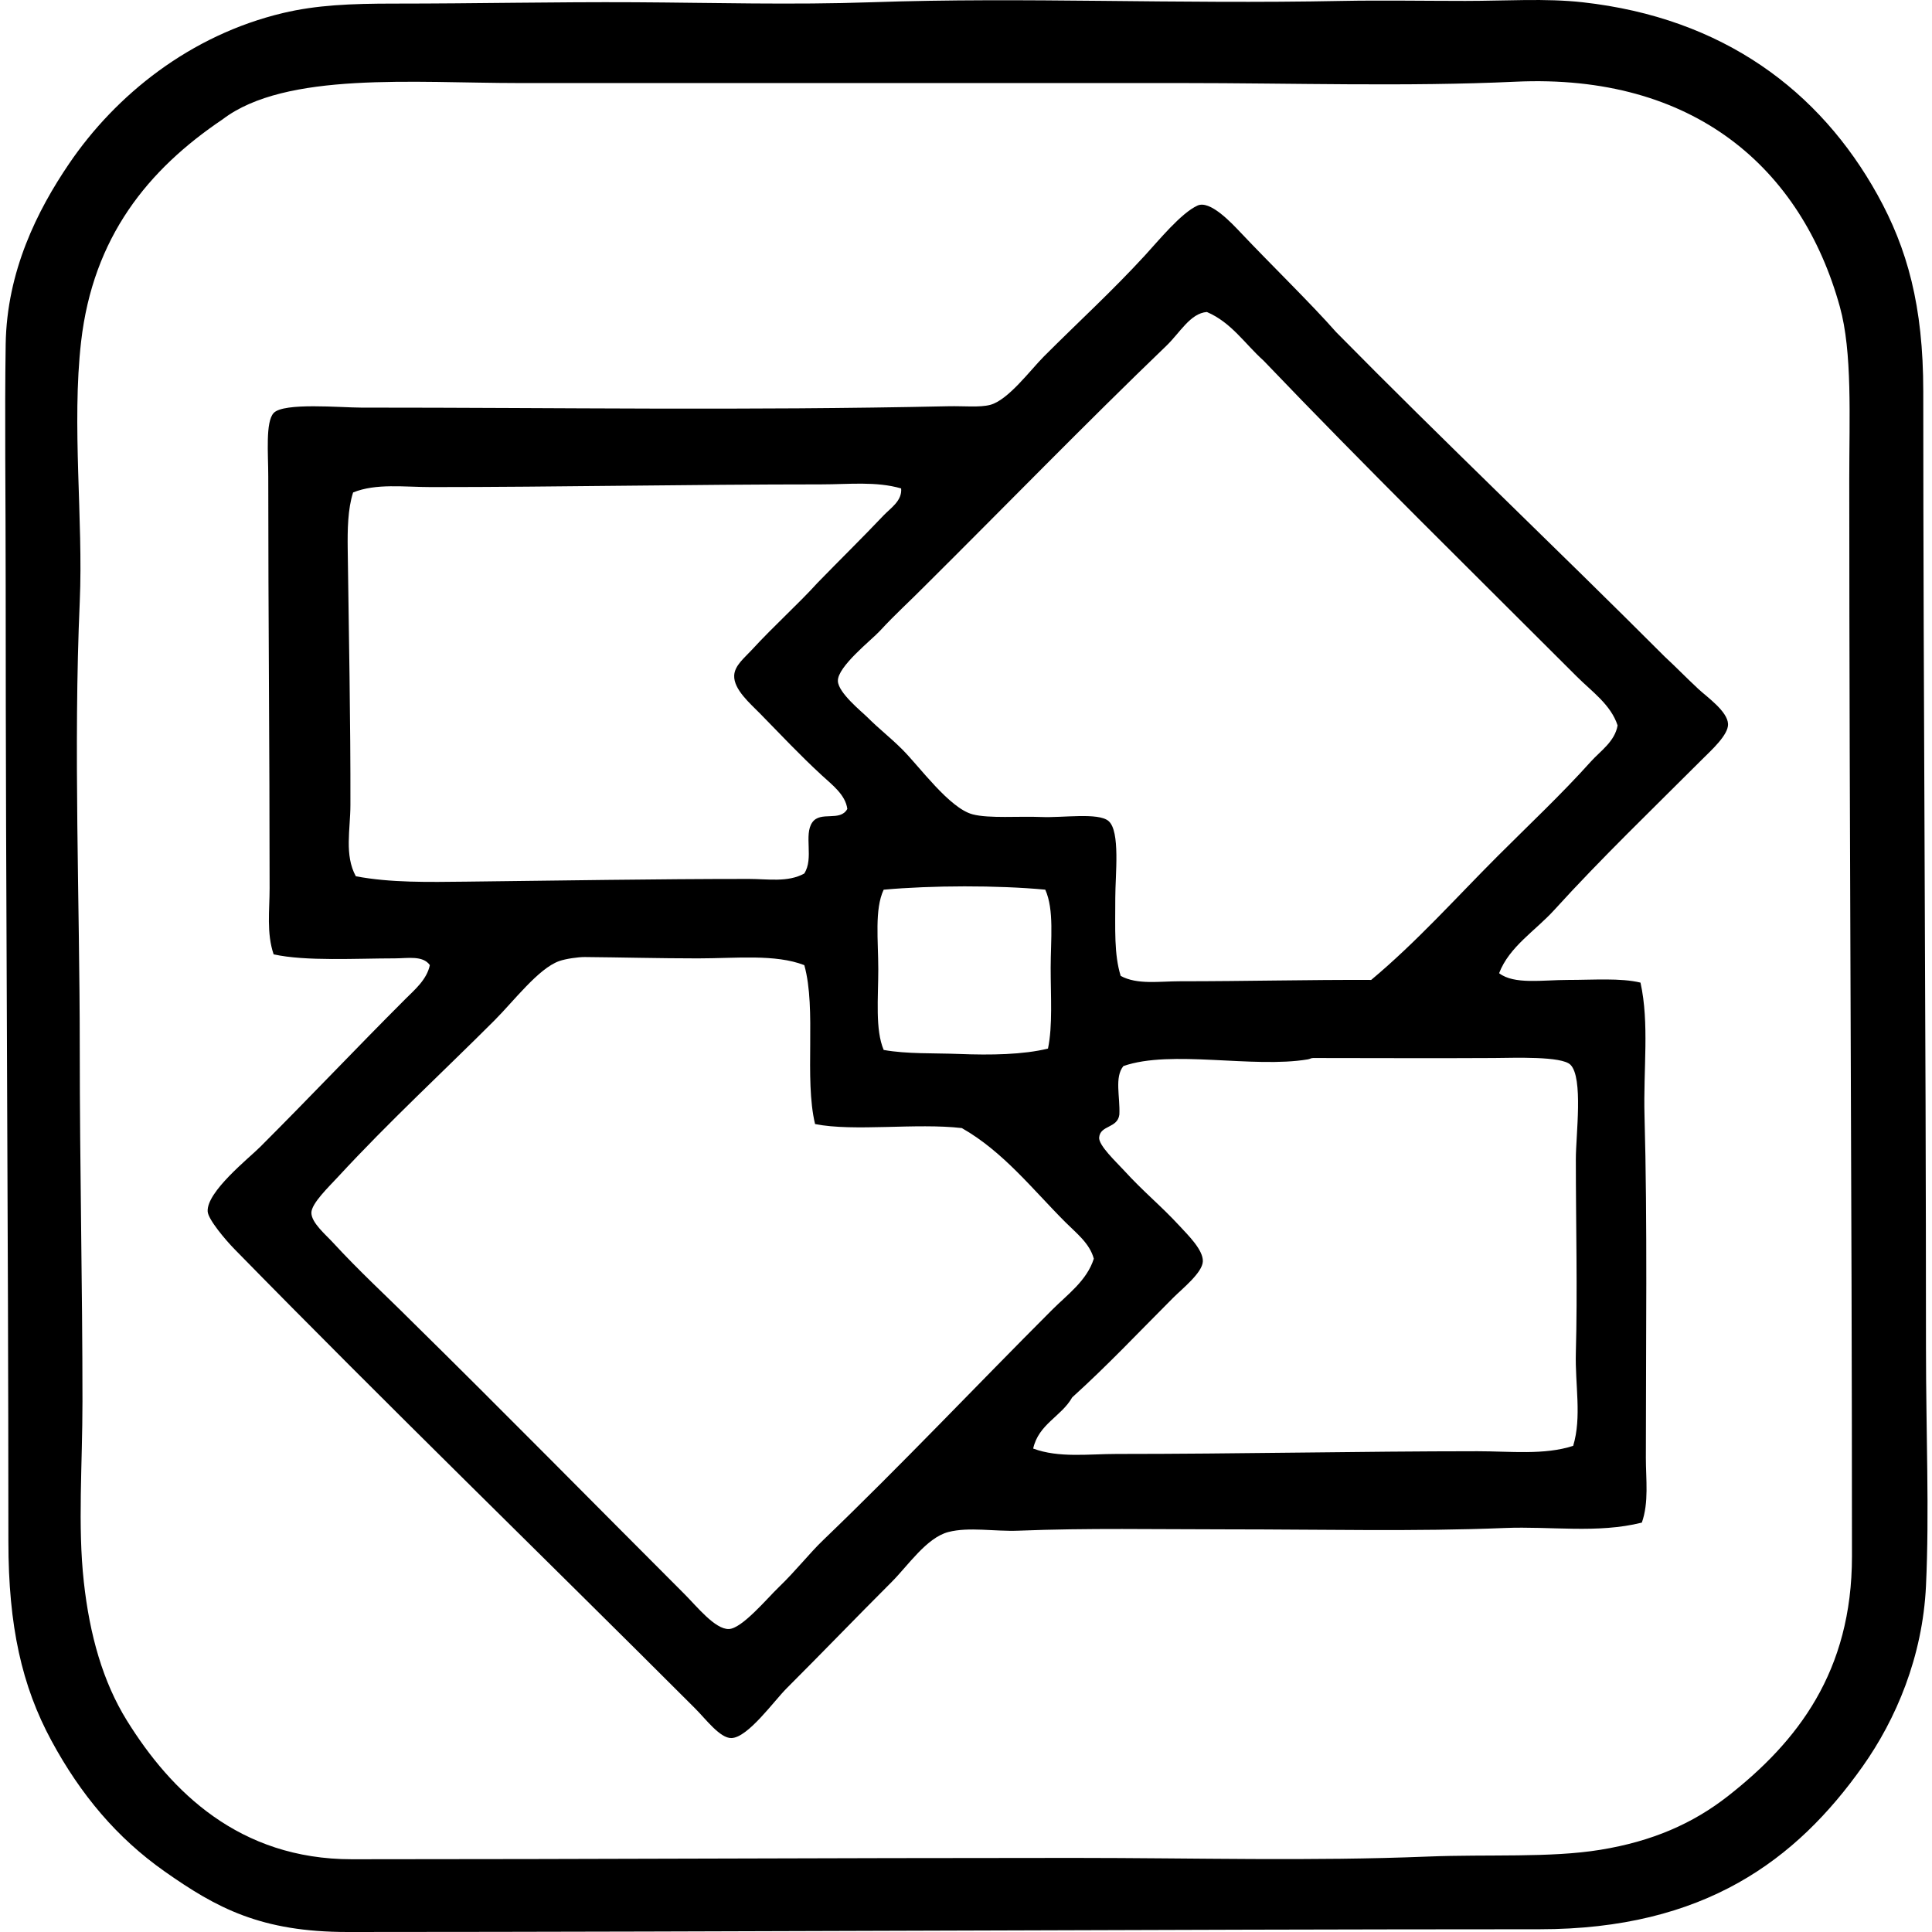
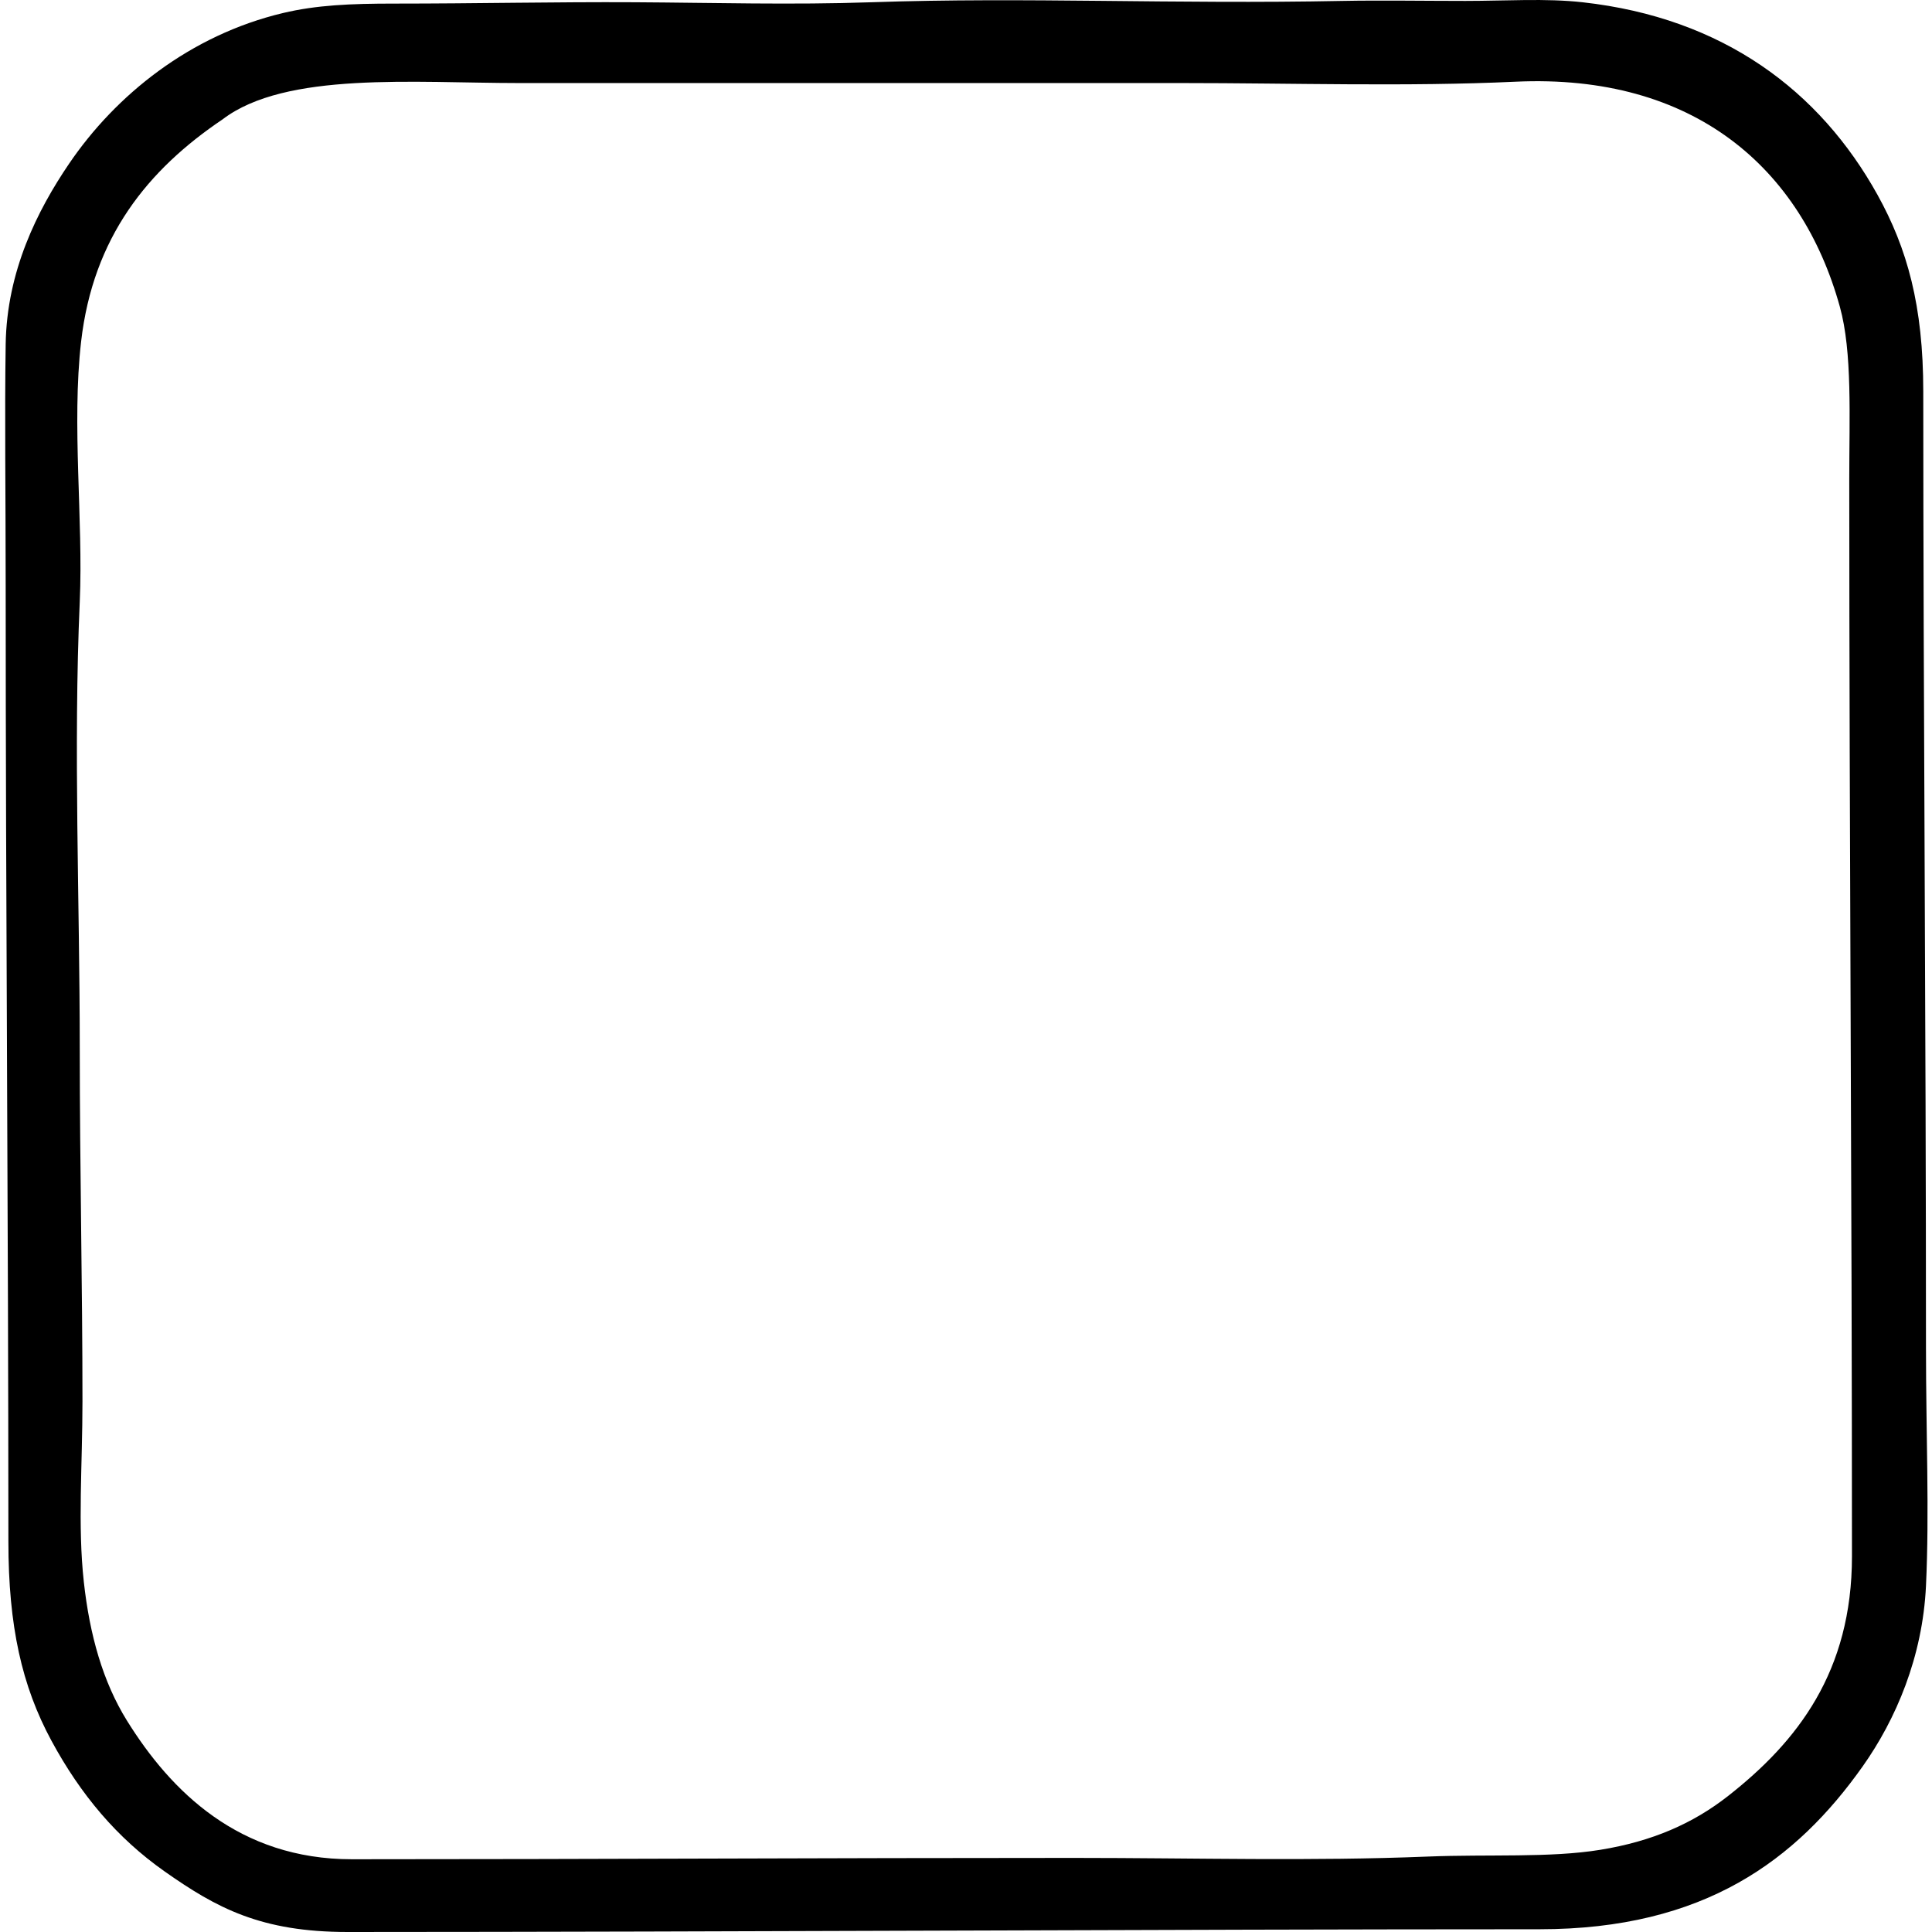
<svg xmlns="http://www.w3.org/2000/svg" width="200" height="200" fill="none" viewBox="0 0 200 200">
  <path fill="#000" fill-rule="evenodd" d="M139.016.094c3.797-.075 8.775 0 12.686 0 4.258 0 8.277-.286 12.127.14 14.57 1.619 24.562 9.182 30.528 19.932 3.078 5.548 4.739 11.484 4.739 20.353.003 32.345.283 65.134.281 98.975 0 8.953.361 17.022 0 24.675-.348 7.359-3.111 13.822-6.55 18.681-6.85 9.675-16.364 16.866-33.459 16.866-39.655.006-82.839.275-123.372.284-8.994 0-13.572-2.484-18.958-6.272-4.945-3.481-8.697-7.959-11.709-13.523-3.063-5.661-4.46-11.864-4.46-20.63-.003-33.35-.281-65.625-.281-98.98 0-9.456-.114-17.498 0-24.954.116-7.572 3.286-13.869 6.553-18.68C12 9.803 19.712 3.625 29.303 1.347 32.74.53 36.252.369 40.874.372c8.425 0 16.603-.183 24.814-.139 8.11.045 16.291.286 24.533 0 16.078-.553 31.12.214 48.795-.139ZM8.396 35.364c-.986 8.597.23 18.514-.139 26.905-.67 15.236 0 31.011 0 46.281 0 12.372.28 24.539.28 36.522 0 6.597-.505 12.828.14 18.681.605 5.5 1.97 10.344 4.46 14.358 4.553 7.333 11.615 14.358 23.281 14.358 25.03 0 48.997-.139 74.72-.139 12.775.003 24.511.35 36.664-.139 6.302-.252 12.641.148 17.844-.697 5.406-.875 9.62-2.733 13.245-5.575 7.166-5.619 12.824-12.853 12.824-24.814 0-37.661-.274-73.894-.28-111.522 0-6.414.331-13.136-.978-17.844-3.978-14.328-15.103-24.142-33.597-23.28-11.281.524-22.989.138-34.569.138-23.19-.003-45.959 0-68.587 0-10.786-.003-24.144-1.225-30.669 3.764-7.73 5.205-13.397 12.189-14.639 23.003Z" clip-rule="evenodd" />
-   <path fill="#000" fill-rule="evenodd" d="M155.187 100.745c1.558 1.198 4.475.698 7.108.698 2.664 0 5.481-.22 7.528.277.933 4.217.283 8.945.417 13.8.305 11.02.139 23.292.139 35.409 0 2.225.325 4.602-.417 6.691-4.594 1.15-9.397.361-14.219.559-9.234.377-18.778.139-28.717.139-7.358 0-14.42-.148-21.608.138-2.445.098-5.117-.416-7.248.139-2.25.586-4.175 3.478-5.855 5.159-3.925 3.925-6.964 7.102-10.875 11.011-1.336 1.336-4.014 5.108-5.717 5.158-1.18.036-2.647-1.95-3.764-3.067-16.047-16.047-31.758-31.272-47.672-47.533-.939-.958-2.733-3.078-2.789-3.905-.133-2.045 4.261-5.514 5.436-6.692 5.286-5.283 9.83-10.111 15.056-15.333.936-.937 2.194-1.981 2.508-3.487-.725-1.025-2.322-.697-3.625-.697-3.928 0-9.225.32-12.547-.416-.747-2.2-.417-4.573-.417-6.831 0-14.622-.139-27.98-.139-42.658 0-2.325-.302-5.623.559-6.55 1.03-1.111 6.952-.559 9.06-.559 20.873-.002 39.428.32 60.781-.141 1.653-.034 3.231.141 4.323-.14 1.863-.48 4.175-3.616 5.575-5.019 3.761-3.76 7.002-6.7 10.455-10.455 1.447-1.575 3.739-4.384 5.439-5.159 1.289-.588 3.472 1.742 4.461 2.787 3.172 3.358 7.275 7.336 9.897 10.316 11.186 11.35 22.753 22.322 34.017 33.597 1.153 1.064 2.131 2.087 3.483 3.348.898.833 3.02 2.308 3.067 3.625.042 1.125-1.747 2.722-2.65 3.625-5.211 5.214-10.494 10.286-15.333 15.614-1.989 2.189-4.653 3.786-5.717 6.552Zm-33.039.836c6.881 0 13.258-.166 19.795-.138 4.711-3.936 8.783-8.506 13.102-12.825 3.253-3.253 6.631-6.425 9.62-9.759 1-1.114 2.503-2.091 2.789-3.764-.703-2.155-2.684-3.52-4.184-5.02-10.914-10.913-21.875-21.666-32.48-32.757-1.914-1.712-3.311-3.936-5.856-5.02-1.711.128-2.791 2.15-4.18 3.486-8.361 8.034-17.07 16.99-24.953 24.814-1.697 1.722-3.028 2.886-4.742 4.742-.836.905-4.37 3.67-4.322 5.158.039 1.23 2.475 3.172 3.067 3.764 1.26 1.261 2.275 1.997 3.625 3.344 1.758 1.759 4.855 6.056 7.25 6.692 1.694.45 4.855.18 7.108.278 2.222.097 5.911-.489 6.969.417 1.234 1.055.698 5.558.698 7.947 0 3.303-.134 5.839.558 8.086 1.717.933 3.994.555 6.136.555Zm-37.08-51.438c-13.781 0-27.4.28-40.428.28-2.822 0-5.7-.411-8.086.556-.559 1.72-.584 3.88-.559 5.855.114 8.409.3 18.045.28 26.486-.005 2.578-.638 5.19.56 7.39 3.613.685 7.54.6 11.43.558 9.858-.109 19.441-.281 29.272-.281 1.936 0 4.017.38 5.717-.558 1.022-1.561-.073-4.003.836-5.297.858-1.217 2.88-.028 3.625-1.392-.19-1.472-1.586-2.506-2.648-3.486-2.302-2.125-4.13-4.084-6.413-6.414-.97-.99-2.709-2.467-2.65-3.903.041-1.039 1.055-1.825 1.81-2.647 2.379-2.586 4.71-4.64 6.831-6.97 2.3-2.366 4.642-4.66 6.83-6.97.72-.757 1.931-1.507 1.812-2.788-2.606-.755-5.422-.42-8.22-.42Zm6.41 41.958c-.96 2.025-.558 5.258-.558 8.225 0 3.022-.33 6.258.559 8.364 2.41.433 5.172.314 7.808.416 3.281.131 6.65.073 9.2-.558.494-2.367.278-5.4.278-8.364 0-2.91.378-6.002-.559-8.086-4.947-.466-11.775-.447-16.727.003Zm-19.235 7.111c-4.017 0-8.12-.111-11.712-.139-.666-.003-1.96.175-2.647.42-2.139.755-4.708 4.15-6.691 6.133-5.334 5.336-10.948 10.511-16.17 16.169-.994 1.078-2.8 2.795-2.789 3.764.014 1.031 1.495 2.264 2.23 3.067 2.803 3.047 5.456 5.453 8.087 8.086 9.441 9.286 18.828 18.828 28.3 28.3 1.297 1.297 3.172 3.667 4.6 3.625 1.353-.039 3.955-3.167 5.158-4.322 1.778-1.709 3.167-3.5 4.6-4.878 8.159-7.836 15.917-16.056 23.7-23.839 1.589-1.592 3.6-3.017 4.322-5.297-.425-1.595-1.825-2.661-2.927-3.764-3.423-3.425-6.45-7.322-10.734-9.758-4.694-.55-11.155.386-15.194-.417-1.136-4.719.166-11.875-1.114-16.45-3.006-1.167-7.053-.7-11.02-.7Zm90.888 40.844c.178-6.422 0-13.263 0-20.075 0-2.483.787-8.413-.558-9.758-.908-.908-5.803-.711-7.944-.697-6.048.036-12.367.003-18.681 0-.253 0-.322.1-.558.139-5.678.953-14.145-1.036-19.097.694-.942 1.17-.328 3.167-.417 5.02-.181 1.441-1.983 1.077-2.092 2.372-.069.817 1.759 2.525 2.509 3.344 2.233 2.439 3.775 3.603 5.855 5.856.828.9 2.411 2.436 2.37 3.625-.042 1.178-2.139 2.836-3.067 3.764-3.731 3.733-6.742 6.953-10.456 10.316-1.125 1.987-3.475 2.753-4.041 5.298 2.655.991 5.741.558 8.641.558 12.62 0 25.136-.278 37.361-.281 3.417 0 6.912.417 9.898-.558.905-2.994.186-6.317.277-9.617Z" clip-rule="evenodd" />
</svg>